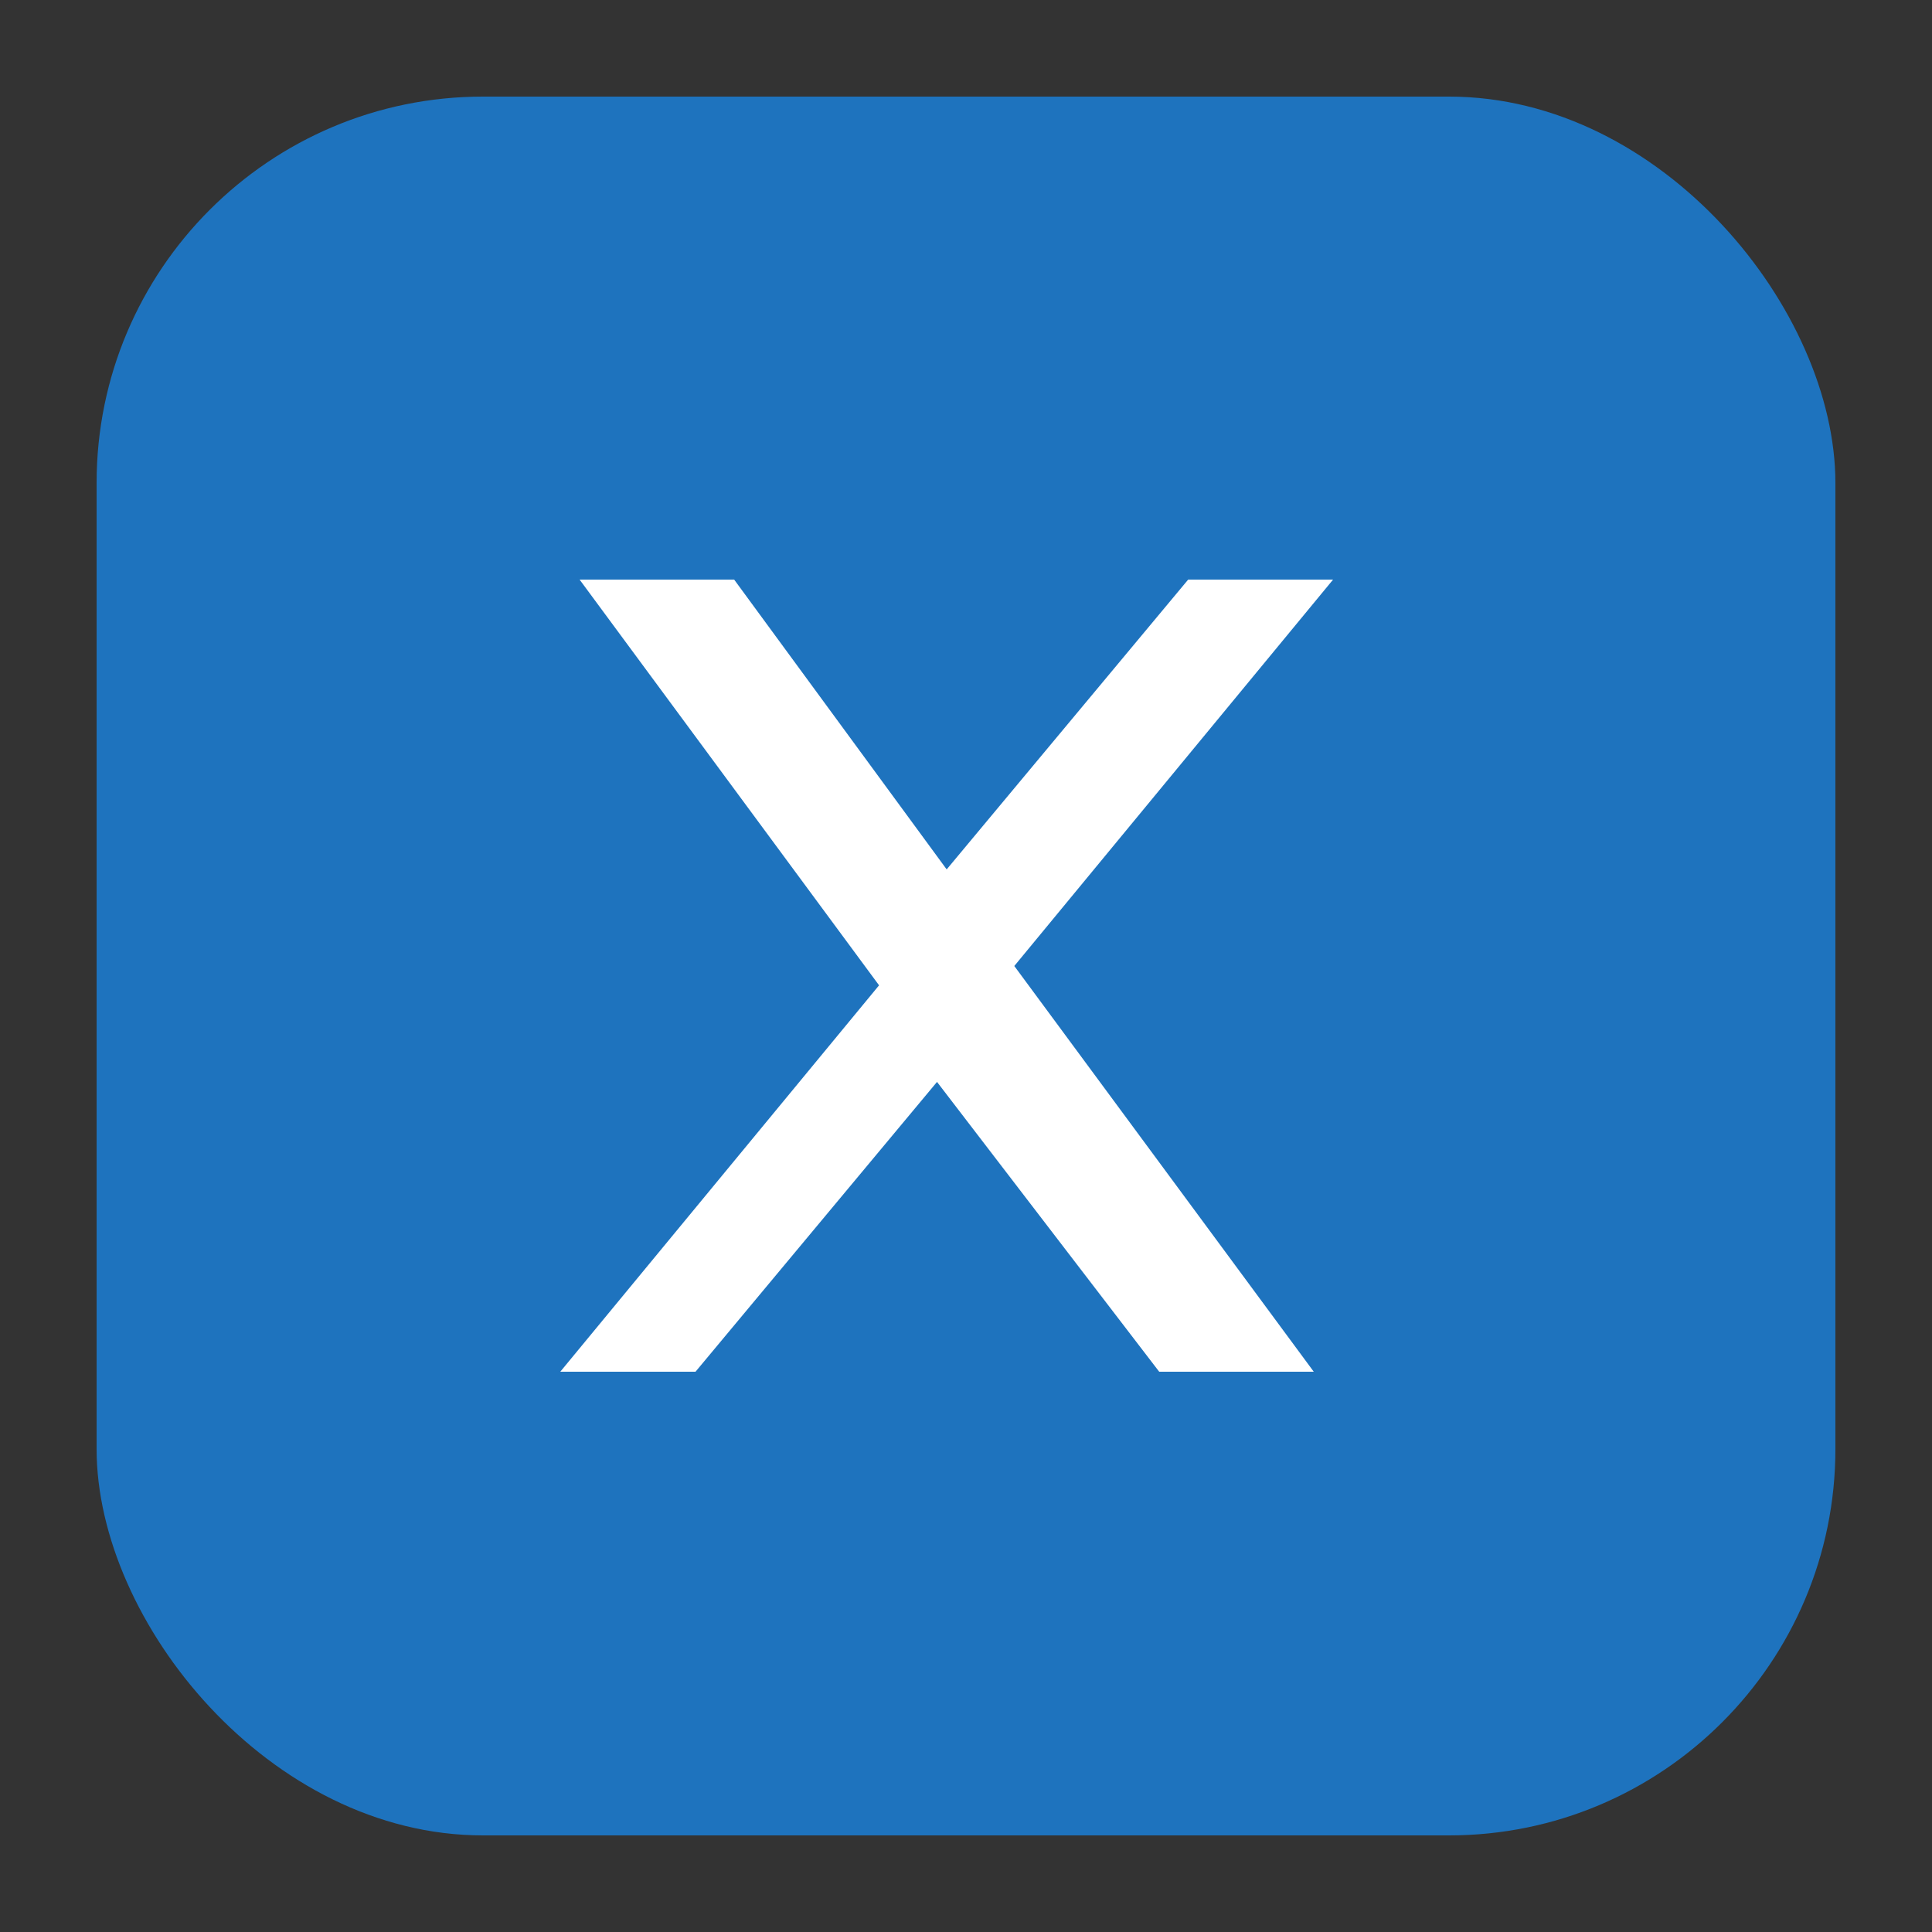
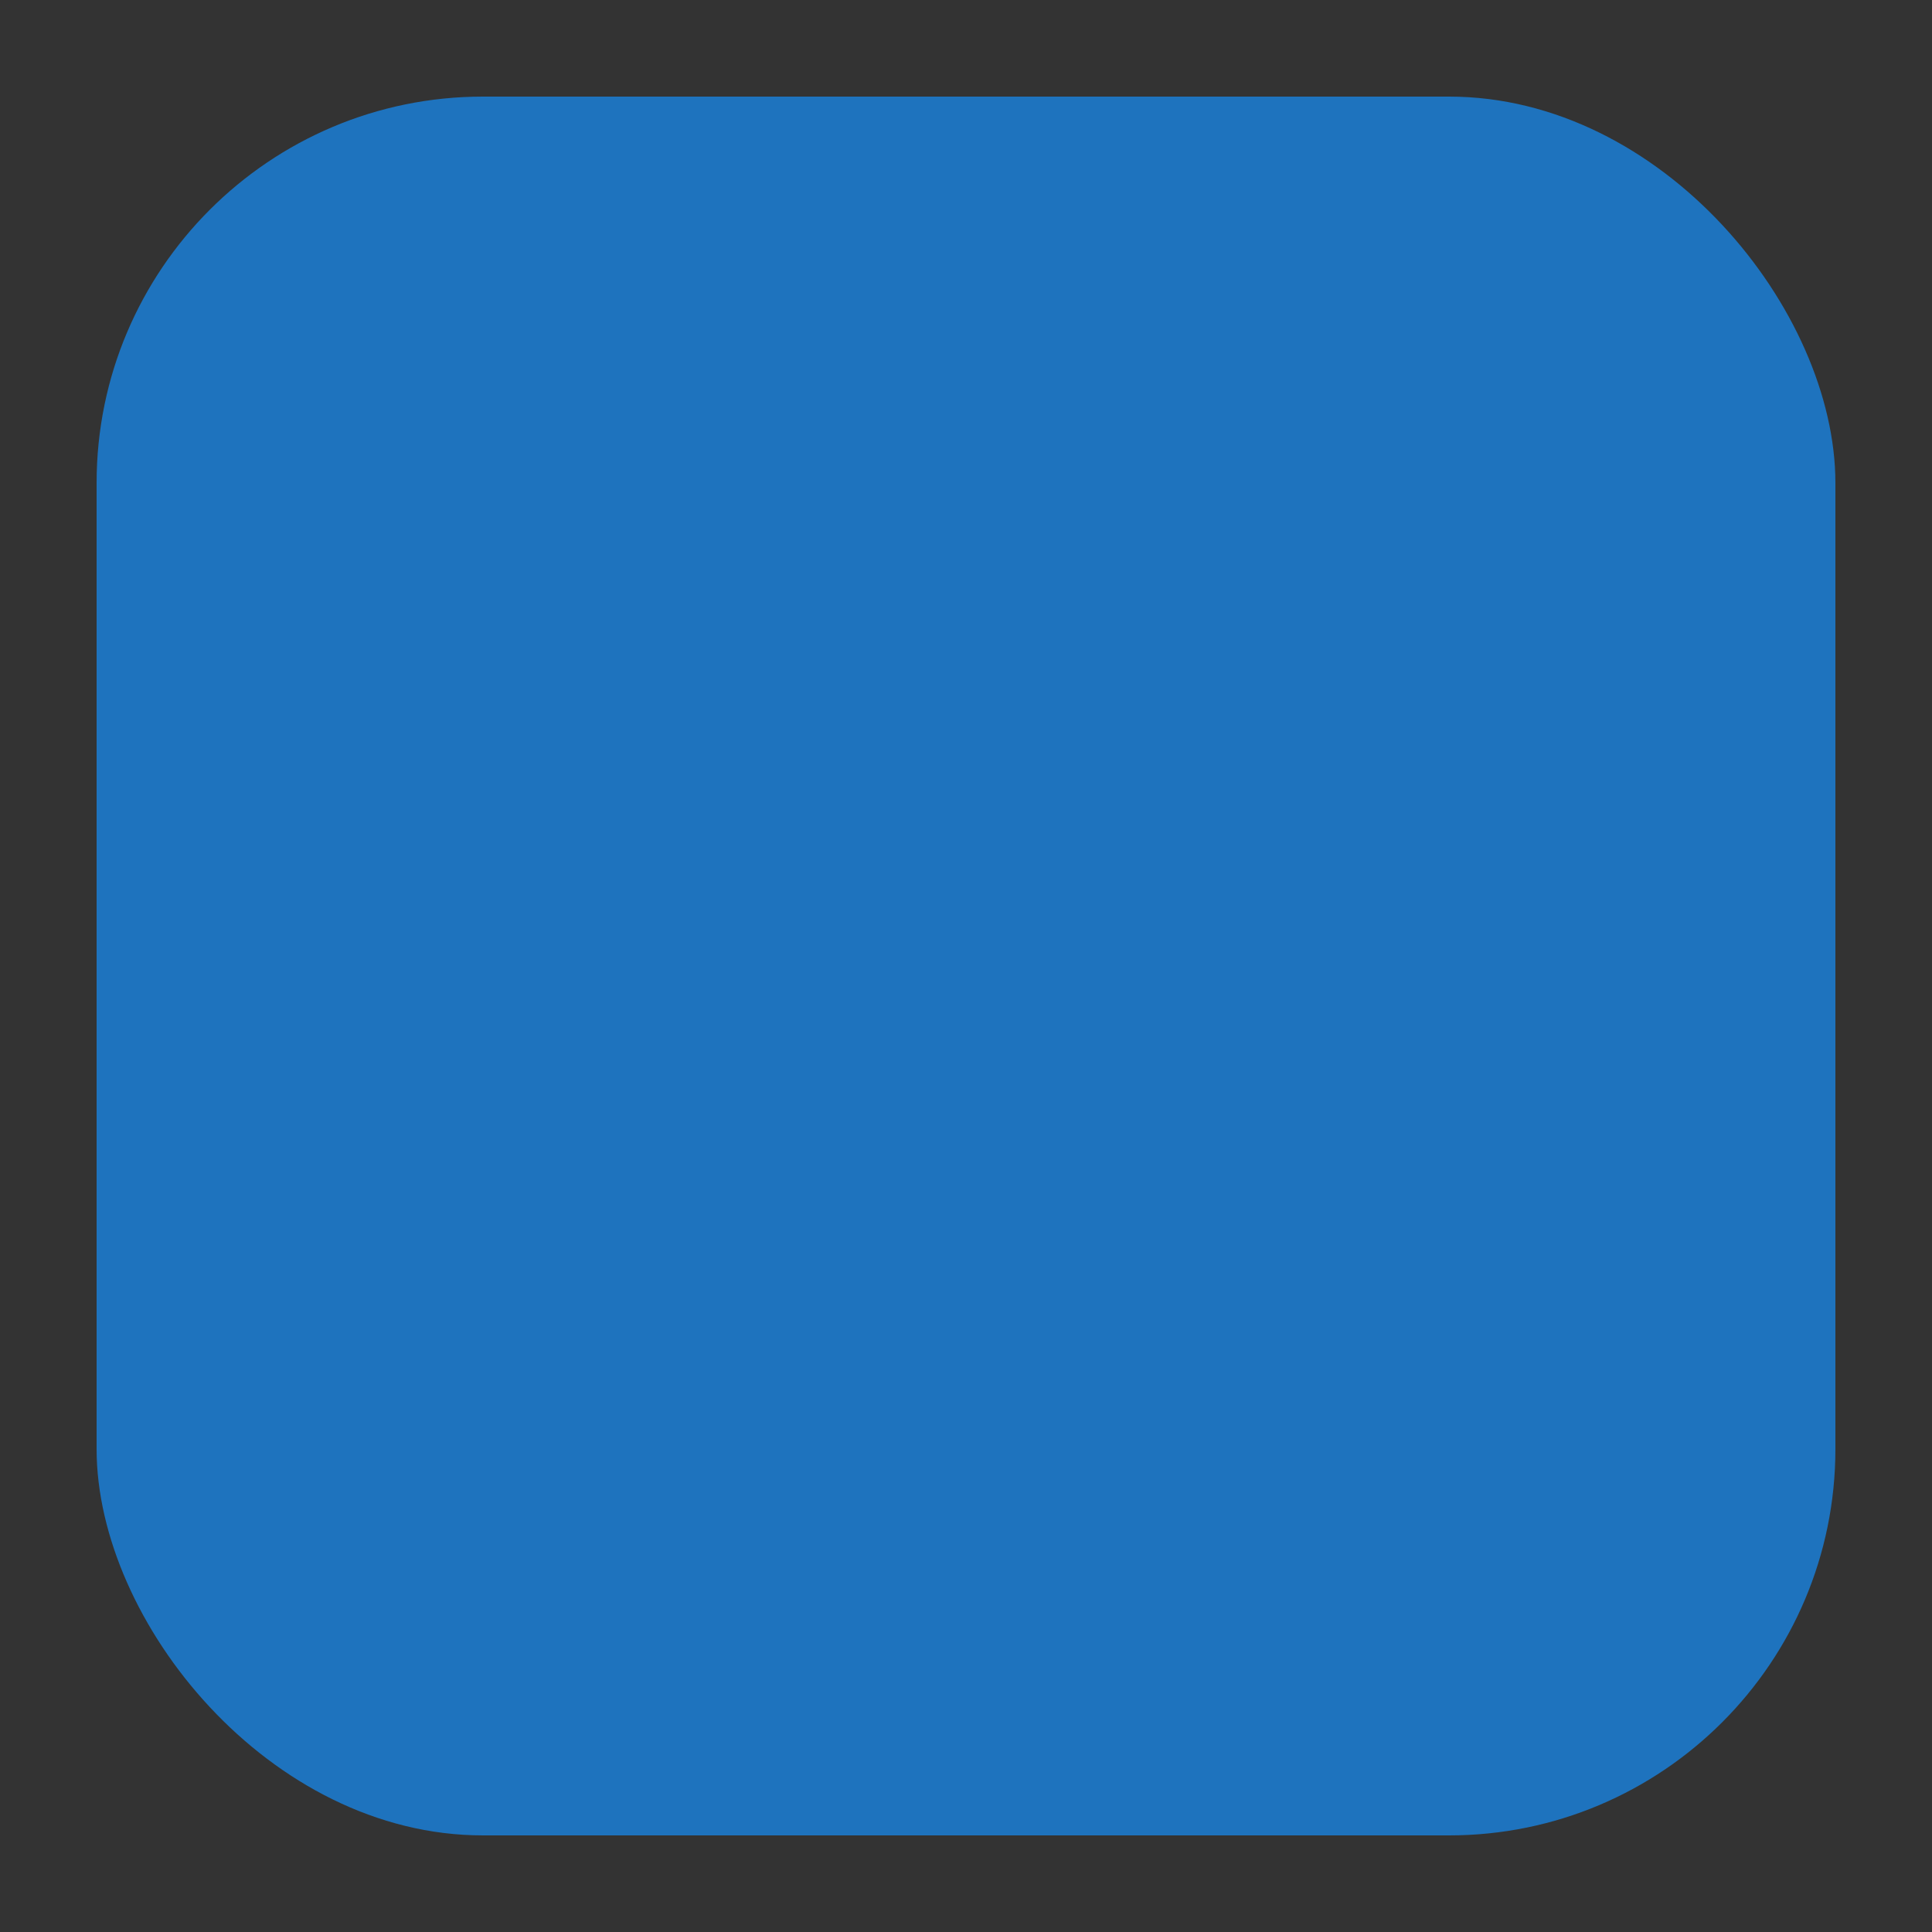
<svg xmlns="http://www.w3.org/2000/svg" width="20" height="20" viewBox="0 0 20 20">
  <rect x="0" y="0" width="20" height="20" fill="#333333" stroke="none" />
  <rect width="18" height="18" x="1" y="1" rx="4" fill="#1E73BE" />
-   <path fill="#fff" d="M13.6 14.2h-1.6l-2.3-3-2.5 3H5.8l3.3-4-3.1-4.2h1.6l2.2 3 2.5-3h1.5l-3.3 4 3.1 4.2z" />
</svg>